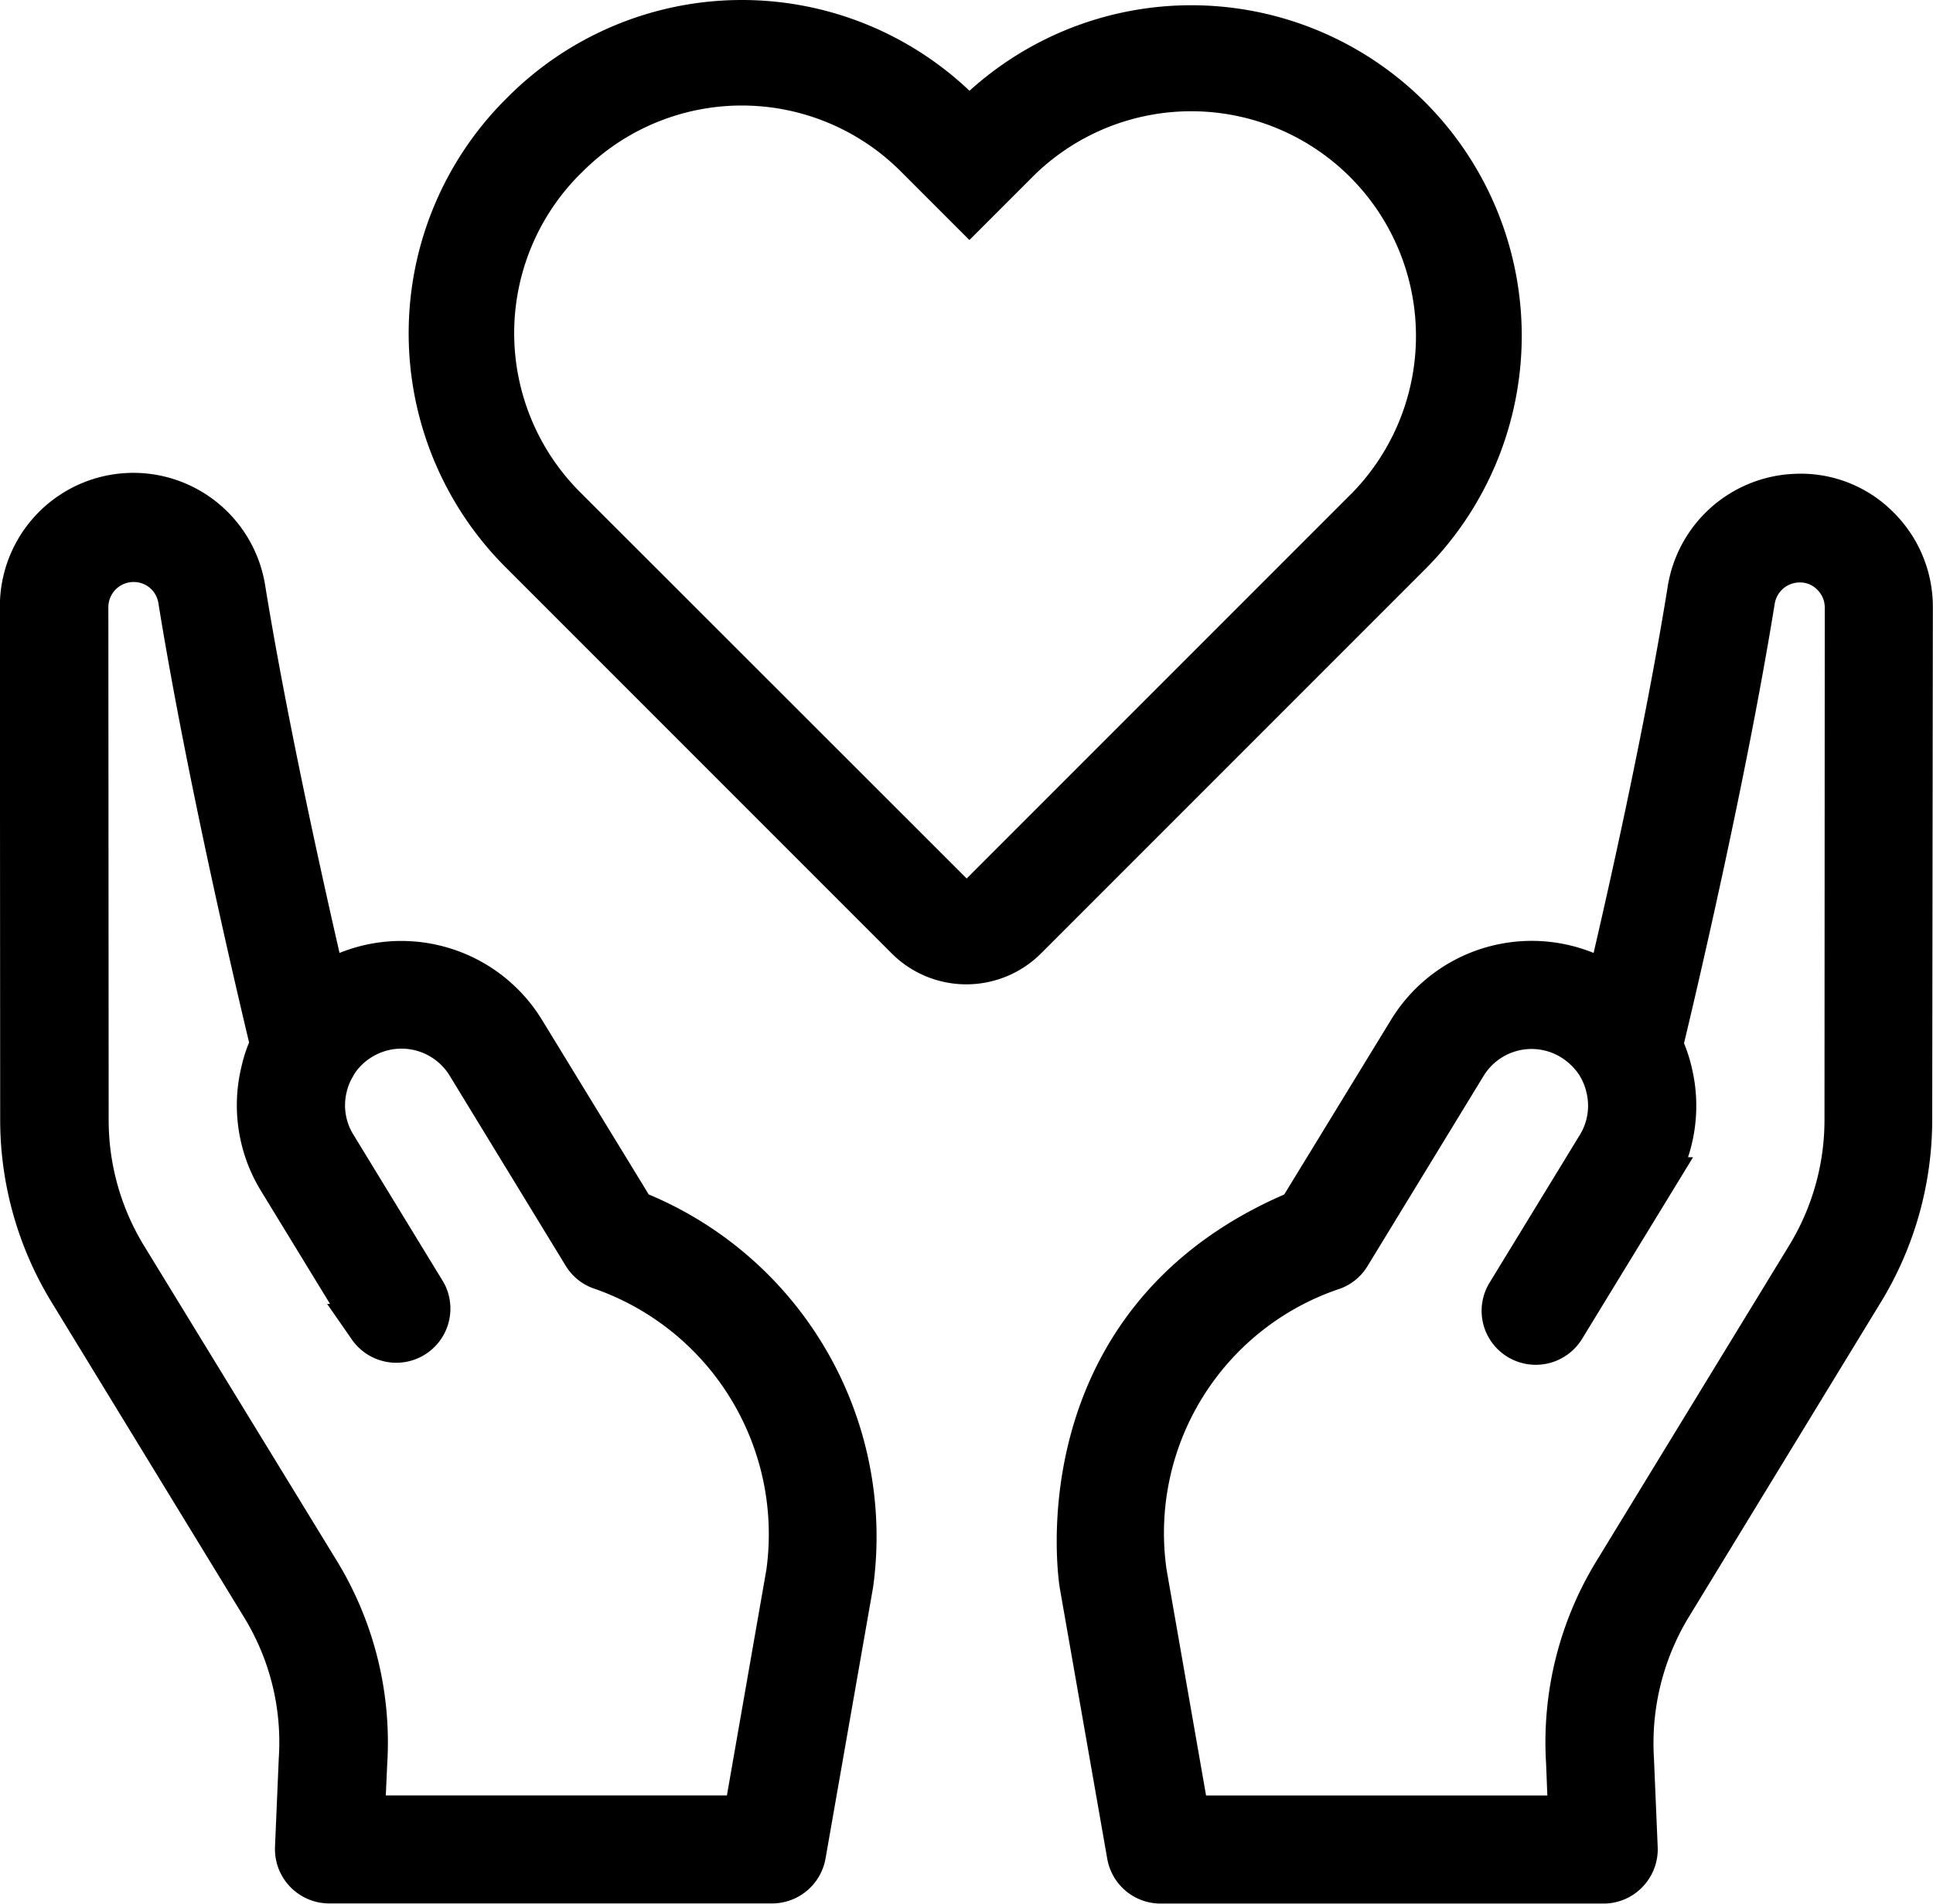
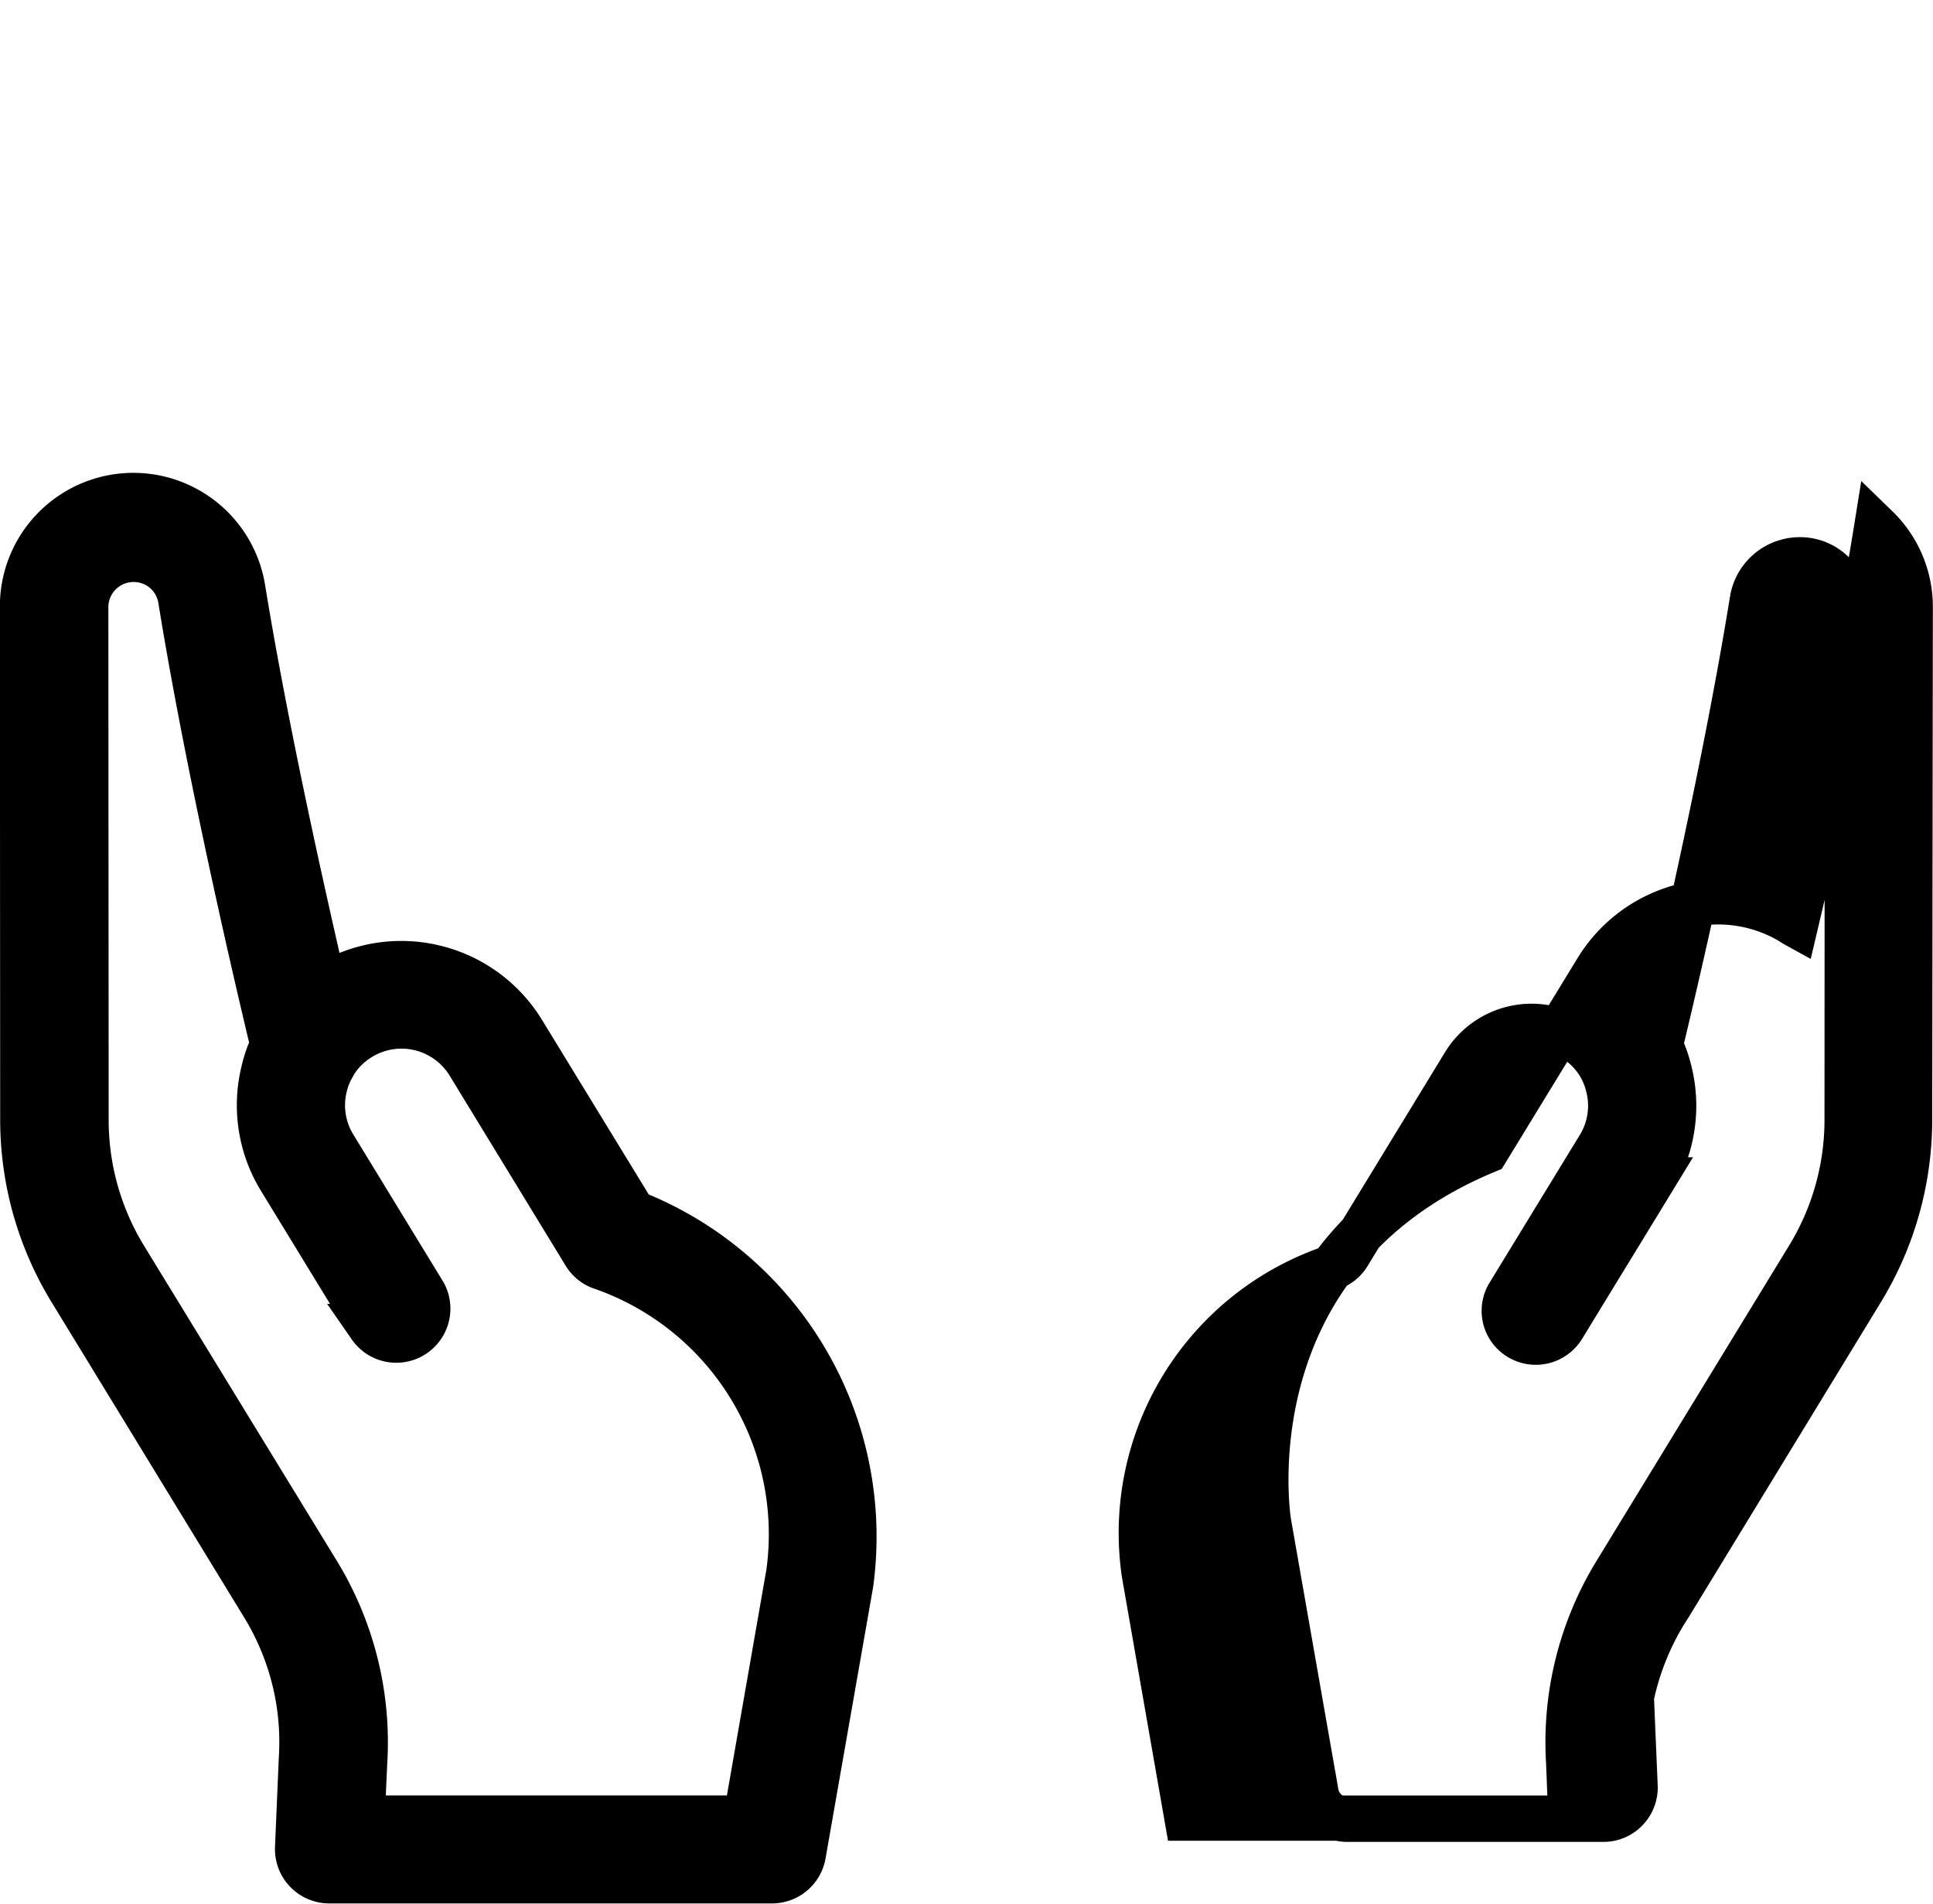
<svg xmlns="http://www.w3.org/2000/svg" width="64.041" height="63.057" viewBox="0 0 64.041 63.057">
  <defs>
    <clipPath id="clip-path">
-       <rect id="Rectangle_3390" data-name="Rectangle 3390" width="36.962" height="32.607" transform="translate(0 0)" />
-     </clipPath>
+       </clipPath>
  </defs>
  <g id="Group_7141" data-name="Group 7141" transform="translate(-2578.75 613.635)">
    <g id="noun-hand-5333513" transform="translate(2577 -612.359)">
      <g id="Group_7136" data-name="Group 7136" transform="translate(2.5 15.164)">
-         <path id="Path_6671" data-name="Path 6671" d="M82.095,16.2a3.571,3.571,0,0,0-2.679-1.032,3.684,3.684,0,0,0-3.5,3.075c-.761,4.743-2.022,10.33-2.689,13.154a1.1,1.1,0,0,1-.115-.073,4.712,4.712,0,0,0-6.463,1.563l-3.669,6c-8.61,3.575-7.224,12.216-7.213,12.3l1.574,8.975a1.042,1.042,0,0,0,1.032.865H73.047a1.034,1.034,0,0,0,.751-.323,1.044,1.044,0,0,0,.292-.761l-.125-2.96A8.8,8.8,0,0,1,75.226,51.9L81.6,41.455a10.857,10.857,0,0,0,1.584-5.629l.021-16.98A3.656,3.656,0,0,0,82.095,16.2Zm-.98,19.627a8.729,8.729,0,0,1-1.282,4.545L73.454,50.816a10.751,10.751,0,0,0-1.564,6.275l.073,1.855H59.246l-1.418-8.109A9.279,9.279,0,0,1,64.073,40.7a1.026,1.026,0,0,0,.511-.427l3.846-6.3a2.612,2.612,0,0,1,3.6-.865,2.71,2.71,0,0,1,.865.855c.021.031.031.063.052.094a2.536,2.536,0,0,1,.261.678,2.591,2.591,0,0,1-.313,1.98L69.91,41.6a1.034,1.034,0,0,0,.344,1.428,1.048,1.048,0,0,0,1.438-.344l2.981-4.878a4.678,4.678,0,0,0,.563-3.554,4.344,4.344,0,0,0-.313-.9c.417-1.73,2.106-8.881,3.054-14.76a1.591,1.591,0,0,1,1.511-1.324,1.546,1.546,0,0,1,1.157.448,1.575,1.575,0,0,1,.479,1.147Z" transform="translate(-20.669 -15.164)" stroke="#000" stroke-width="1.5" />
+         <path id="Path_6671" data-name="Path 6671" d="M82.095,16.2c-.761,4.743-2.022,10.33-2.689,13.154a1.1,1.1,0,0,1-.115-.073,4.712,4.712,0,0,0-6.463,1.563l-3.669,6c-8.61,3.575-7.224,12.216-7.213,12.3l1.574,8.975a1.042,1.042,0,0,0,1.032.865H73.047a1.034,1.034,0,0,0,.751-.323,1.044,1.044,0,0,0,.292-.761l-.125-2.96A8.8,8.8,0,0,1,75.226,51.9L81.6,41.455a10.857,10.857,0,0,0,1.584-5.629l.021-16.98A3.656,3.656,0,0,0,82.095,16.2Zm-.98,19.627a8.729,8.729,0,0,1-1.282,4.545L73.454,50.816a10.751,10.751,0,0,0-1.564,6.275l.073,1.855H59.246l-1.418-8.109A9.279,9.279,0,0,1,64.073,40.7a1.026,1.026,0,0,0,.511-.427l3.846-6.3a2.612,2.612,0,0,1,3.6-.865,2.71,2.71,0,0,1,.865.855c.021.031.031.063.052.094a2.536,2.536,0,0,1,.261.678,2.591,2.591,0,0,1-.313,1.98L69.91,41.6a1.034,1.034,0,0,0,.344,1.428,1.048,1.048,0,0,0,1.438-.344l2.981-4.878a4.678,4.678,0,0,0,.563-3.554,4.344,4.344,0,0,0-.313-.9c.417-1.73,2.106-8.881,3.054-14.76a1.591,1.591,0,0,1,1.511-1.324,1.546,1.546,0,0,1,1.157.448,1.575,1.575,0,0,1,.479,1.147Z" transform="translate(-20.669 -15.164)" stroke="#000" stroke-width="1.5" />
        <path id="Path_6672" data-name="Path 6672" d="M22.732,38.891l-3.669-6A4.717,4.717,0,0,0,12.6,31.324a1.1,1.1,0,0,0-.115.073c-.657-2.825-1.918-8.422-2.689-13.154a3.672,3.672,0,0,0-7.3.6l.01,16.98a10.829,10.829,0,0,0,1.584,5.629L10.474,51.9A8.658,8.658,0,0,1,11.735,57l-.125,2.939a1.05,1.05,0,0,0,1.042,1.084H27.329a1.05,1.05,0,0,0,1.032-.865l1.574-8.975A11.534,11.534,0,0,0,22.732,38.891Zm5.149,11.945-1.418,8.109H13.747l.083-1.835a10.779,10.779,0,0,0-1.564-6.3L5.877,40.371A8.729,8.729,0,0,1,4.6,35.827l-.01-16.99a1.585,1.585,0,0,1,1.636-1.584,1.573,1.573,0,0,1,1.511,1.324c.949,5.868,2.637,13.019,3.054,14.749a4.23,4.23,0,0,0-.313.907,4.678,4.678,0,0,0,.563,3.554l2.981,4.878A1.043,1.043,0,0,0,15.8,41.581L12.819,36.7a2.591,2.591,0,0,1-.313-1.98,2.468,2.468,0,0,1,.261-.667,1.124,1.124,0,0,0,.063-.115,2.548,2.548,0,0,1,.855-.844,2.62,2.62,0,0,1,3.6.865l3.846,6.3a1.026,1.026,0,0,0,.511.427A9.362,9.362,0,0,1,27.881,50.837Z" transform="translate(-2.5 -15.164)" stroke="#000" stroke-width="1.5" />
      </g>
    </g>
    <g id="Group_7140" data-name="Group 7140" transform="translate(2592.29 -613.635)">
      <g id="Group_7139" data-name="Group 7139" transform="translate(0 -0.001)" clip-path="url(#clip-path)">
        <path id="Path_6696" data-name="Path 6696" d="M5.772,5.677a7.446,7.446,0,0,1,10.53,0l2.275,2.275,2.179-2.179A7.446,7.446,0,0,1,31.286,16.3l-12.8,12.8L5.676,16.3a7.446,7.446,0,0,1,0-10.53ZM3.3,3.2l-.1.1a10.959,10.959,0,0,0,0,15.48l12.8,12.8a3.5,3.5,0,0,0,4.951,0l12.8-12.8A10.947,10.947,0,0,0,18.58,3.008,10.96,10.96,0,0,0,3.3,3.2" transform="translate(0 0)" />
      </g>
    </g>
  </g>
</svg>